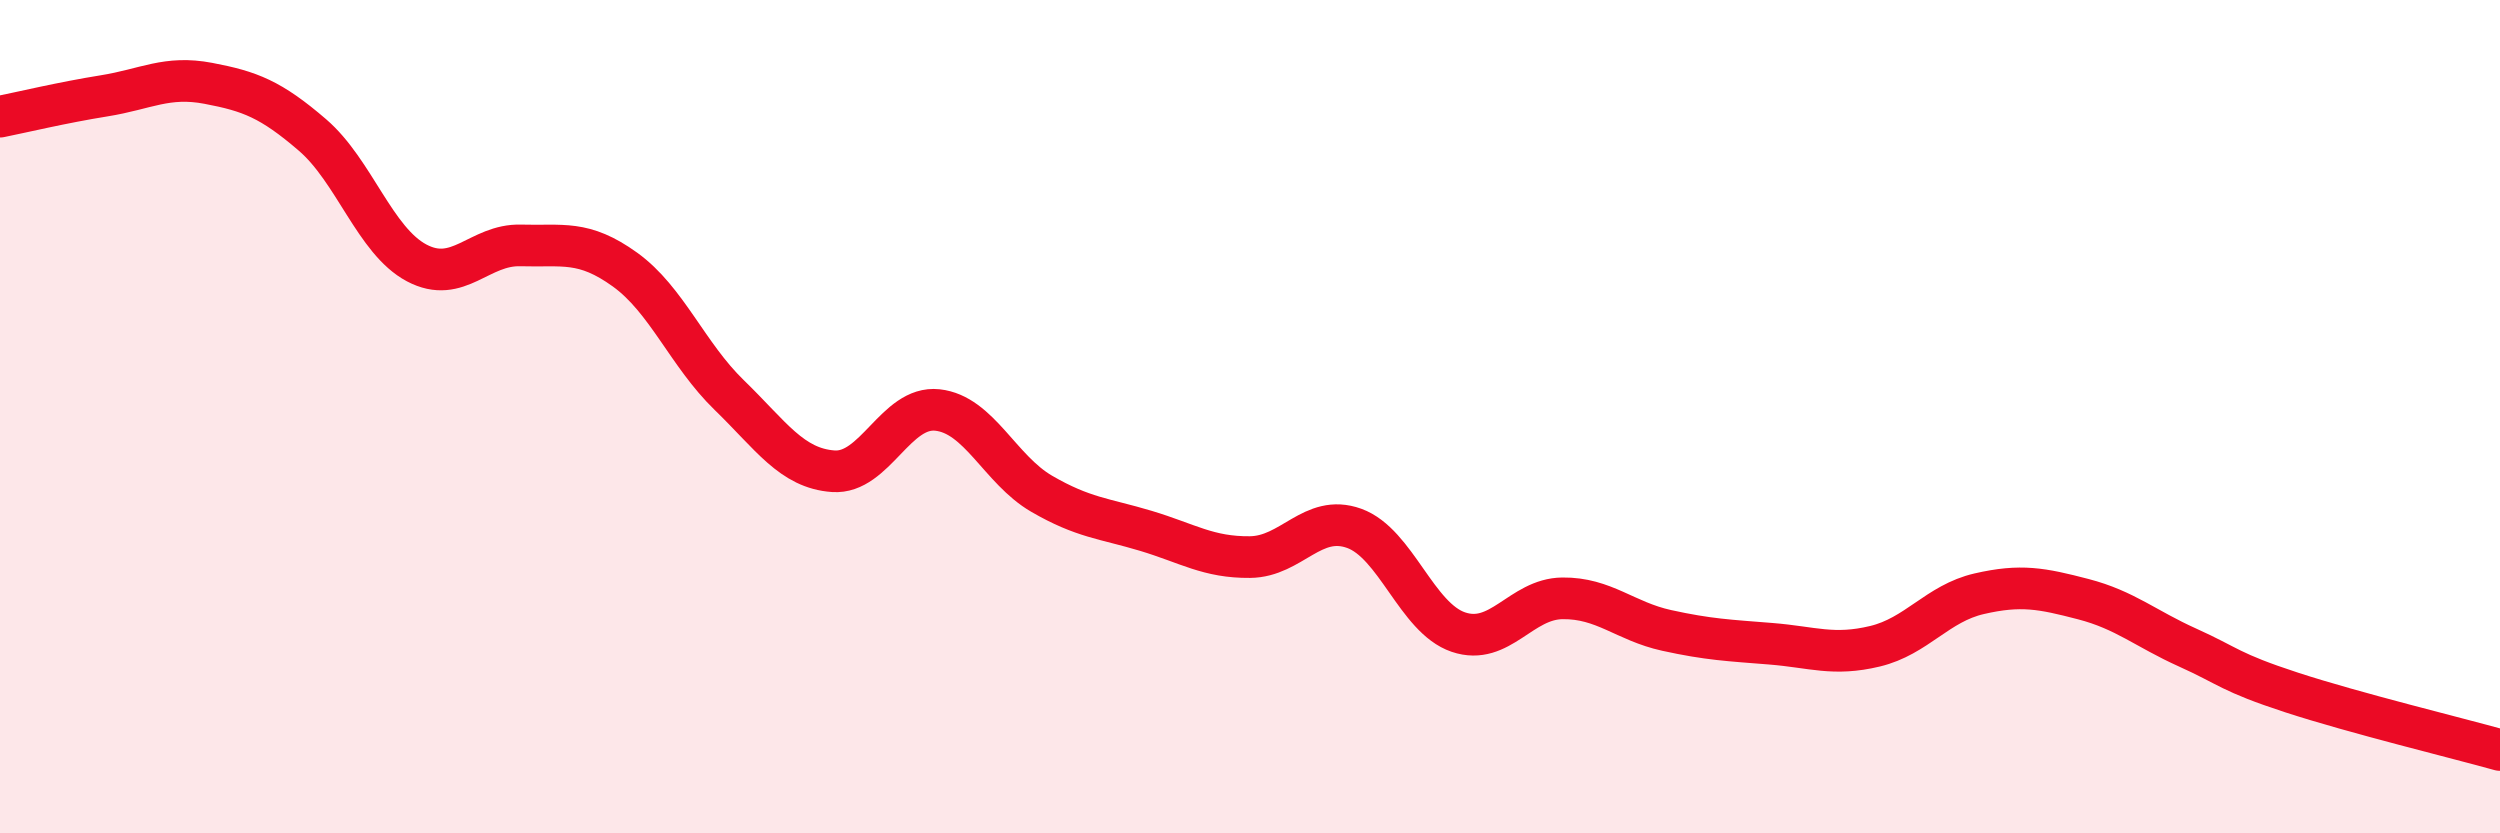
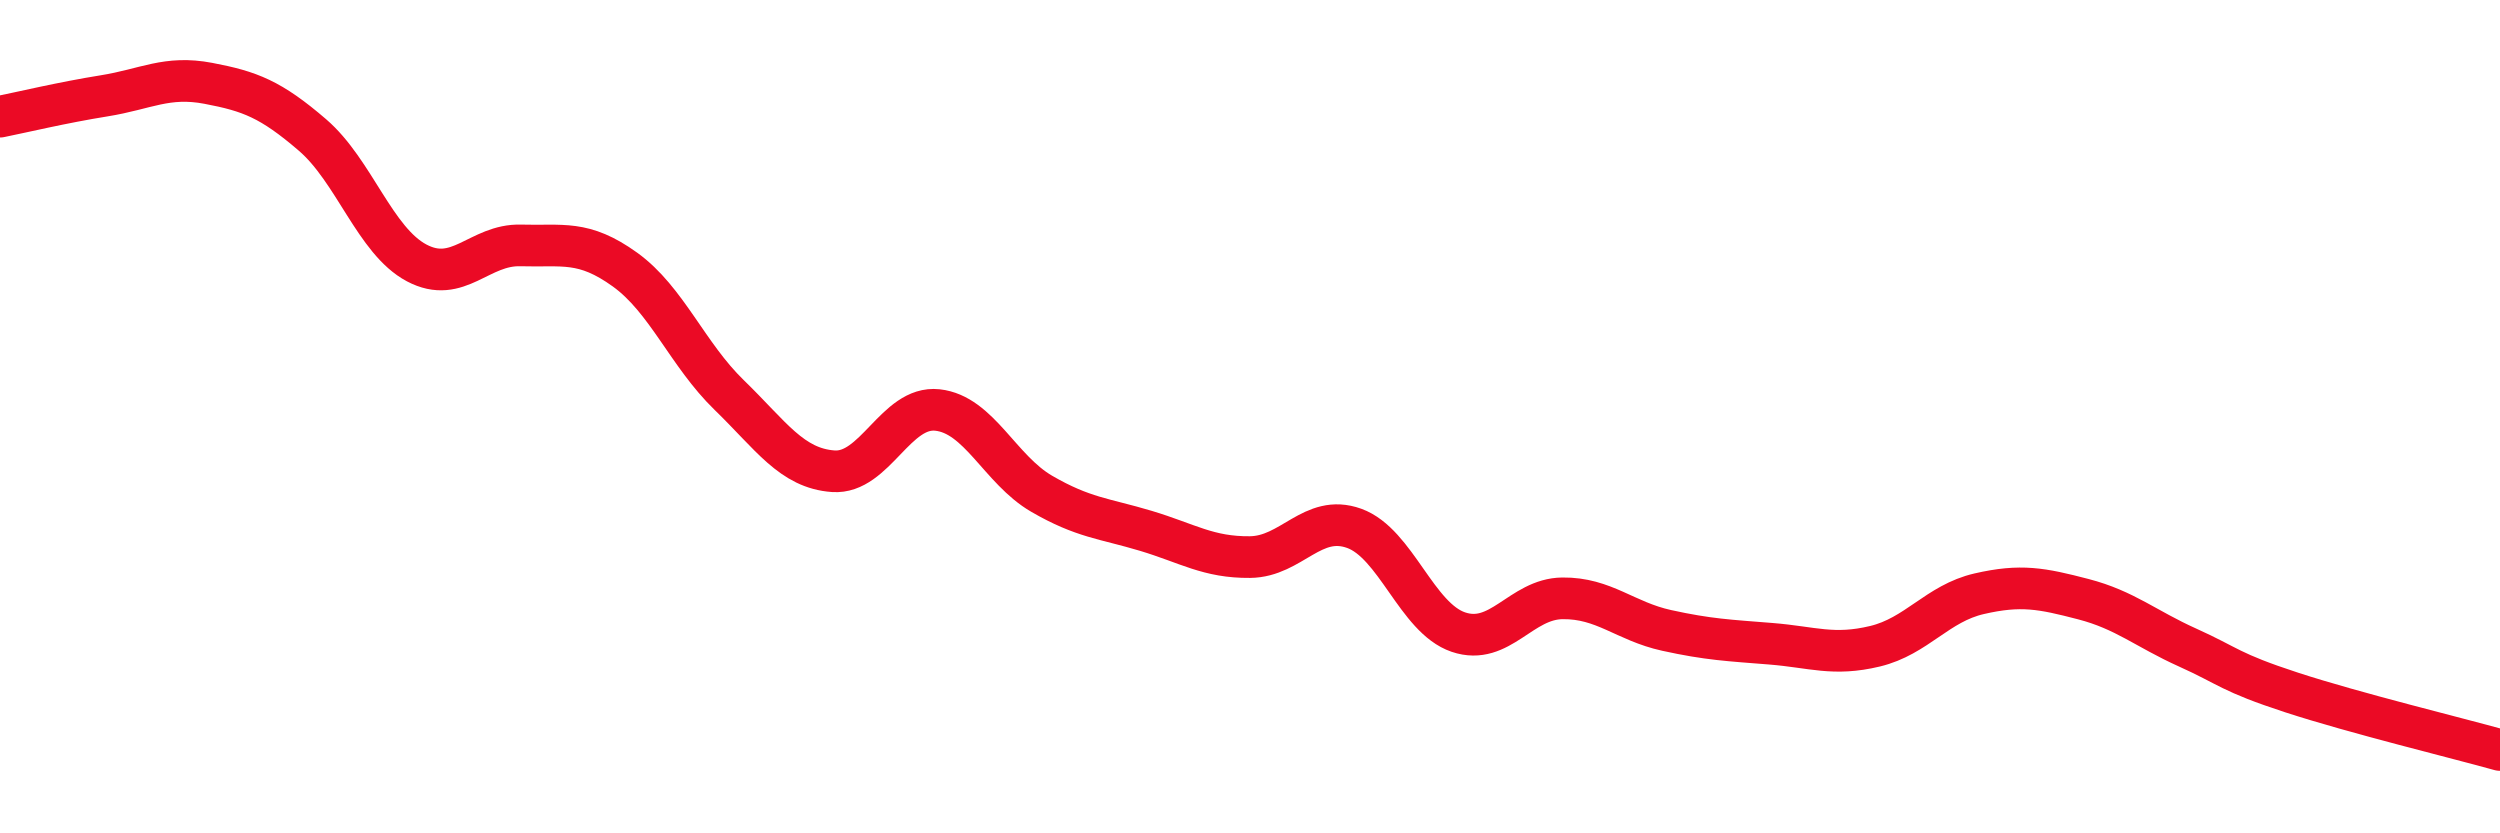
<svg xmlns="http://www.w3.org/2000/svg" width="60" height="20" viewBox="0 0 60 20">
-   <path d="M 0,2.8 C 0.5,2.7 1.5,2.46 2.5,2.3 C 3.5,2.14 4,1.81 5,2 C 6,2.19 6.5,2.38 7.5,3.24 C 8.5,4.1 9,5.78 10,6.31 C 11,6.84 11.5,5.86 12.5,5.89 C 13.5,5.92 14,5.75 15,6.47 C 16,7.19 16.5,8.51 17.5,9.48 C 18.5,10.45 19,11.24 20,11.31 C 21,11.38 21.5,9.73 22.5,9.84 C 23.5,9.95 24,11.27 25,11.85 C 26,12.43 26.5,12.44 27.5,12.74 C 28.5,13.04 29,13.38 30,13.37 C 31,13.36 31.5,12.32 32.5,12.68 C 33.5,13.04 34,14.83 35,15.17 C 36,15.51 36.5,14.37 37.5,14.36 C 38.5,14.35 39,14.91 40,15.13 C 41,15.35 41.5,15.37 42.5,15.45 C 43.5,15.53 44,15.75 45,15.51 C 46,15.27 46.5,14.48 47.5,14.25 C 48.5,14.02 49,14.12 50,14.38 C 51,14.64 51.5,15.09 52.5,15.54 C 53.5,15.99 53.5,16.13 55,16.62 C 56.5,17.11 59,17.72 60,18L60 20L0 20Z" fill="#EB0A25" opacity="0.1" stroke-linecap="round" stroke-linejoin="round" />
  <path d="M 0,2.8 C 0.5,2.7 1.5,2.46 2.5,2.3 C 3.5,2.14 4,1.81 5,2 C 6,2.19 6.5,2.38 7.5,3.24 C 8.5,4.1 9,5.78 10,6.31 C 11,6.84 11.5,5.86 12.5,5.89 C 13.5,5.92 14,5.75 15,6.47 C 16,7.19 16.5,8.51 17.5,9.48 C 18.5,10.45 19,11.24 20,11.31 C 21,11.38 21.5,9.73 22.5,9.84 C 23.5,9.95 24,11.27 25,11.85 C 26,12.43 26.5,12.44 27.5,12.74 C 28.5,13.04 29,13.38 30,13.37 C 31,13.36 31.5,12.32 32.5,12.68 C 33.5,13.04 34,14.83 35,15.17 C 36,15.51 36.5,14.37 37.5,14.36 C 38.5,14.35 39,14.91 40,15.13 C 41,15.35 41.5,15.37 42.5,15.45 C 43.5,15.53 44,15.75 45,15.51 C 46,15.27 46.5,14.48 47.5,14.25 C 48.5,14.02 49,14.12 50,14.38 C 51,14.64 51.5,15.09 52.5,15.54 C 53.5,15.99 53.5,16.13 55,16.62 C 56.5,17.11 59,17.72 60,18" stroke="#EB0A25" stroke-width="1" fill="none" stroke-linecap="round" stroke-linejoin="round" />
</svg>